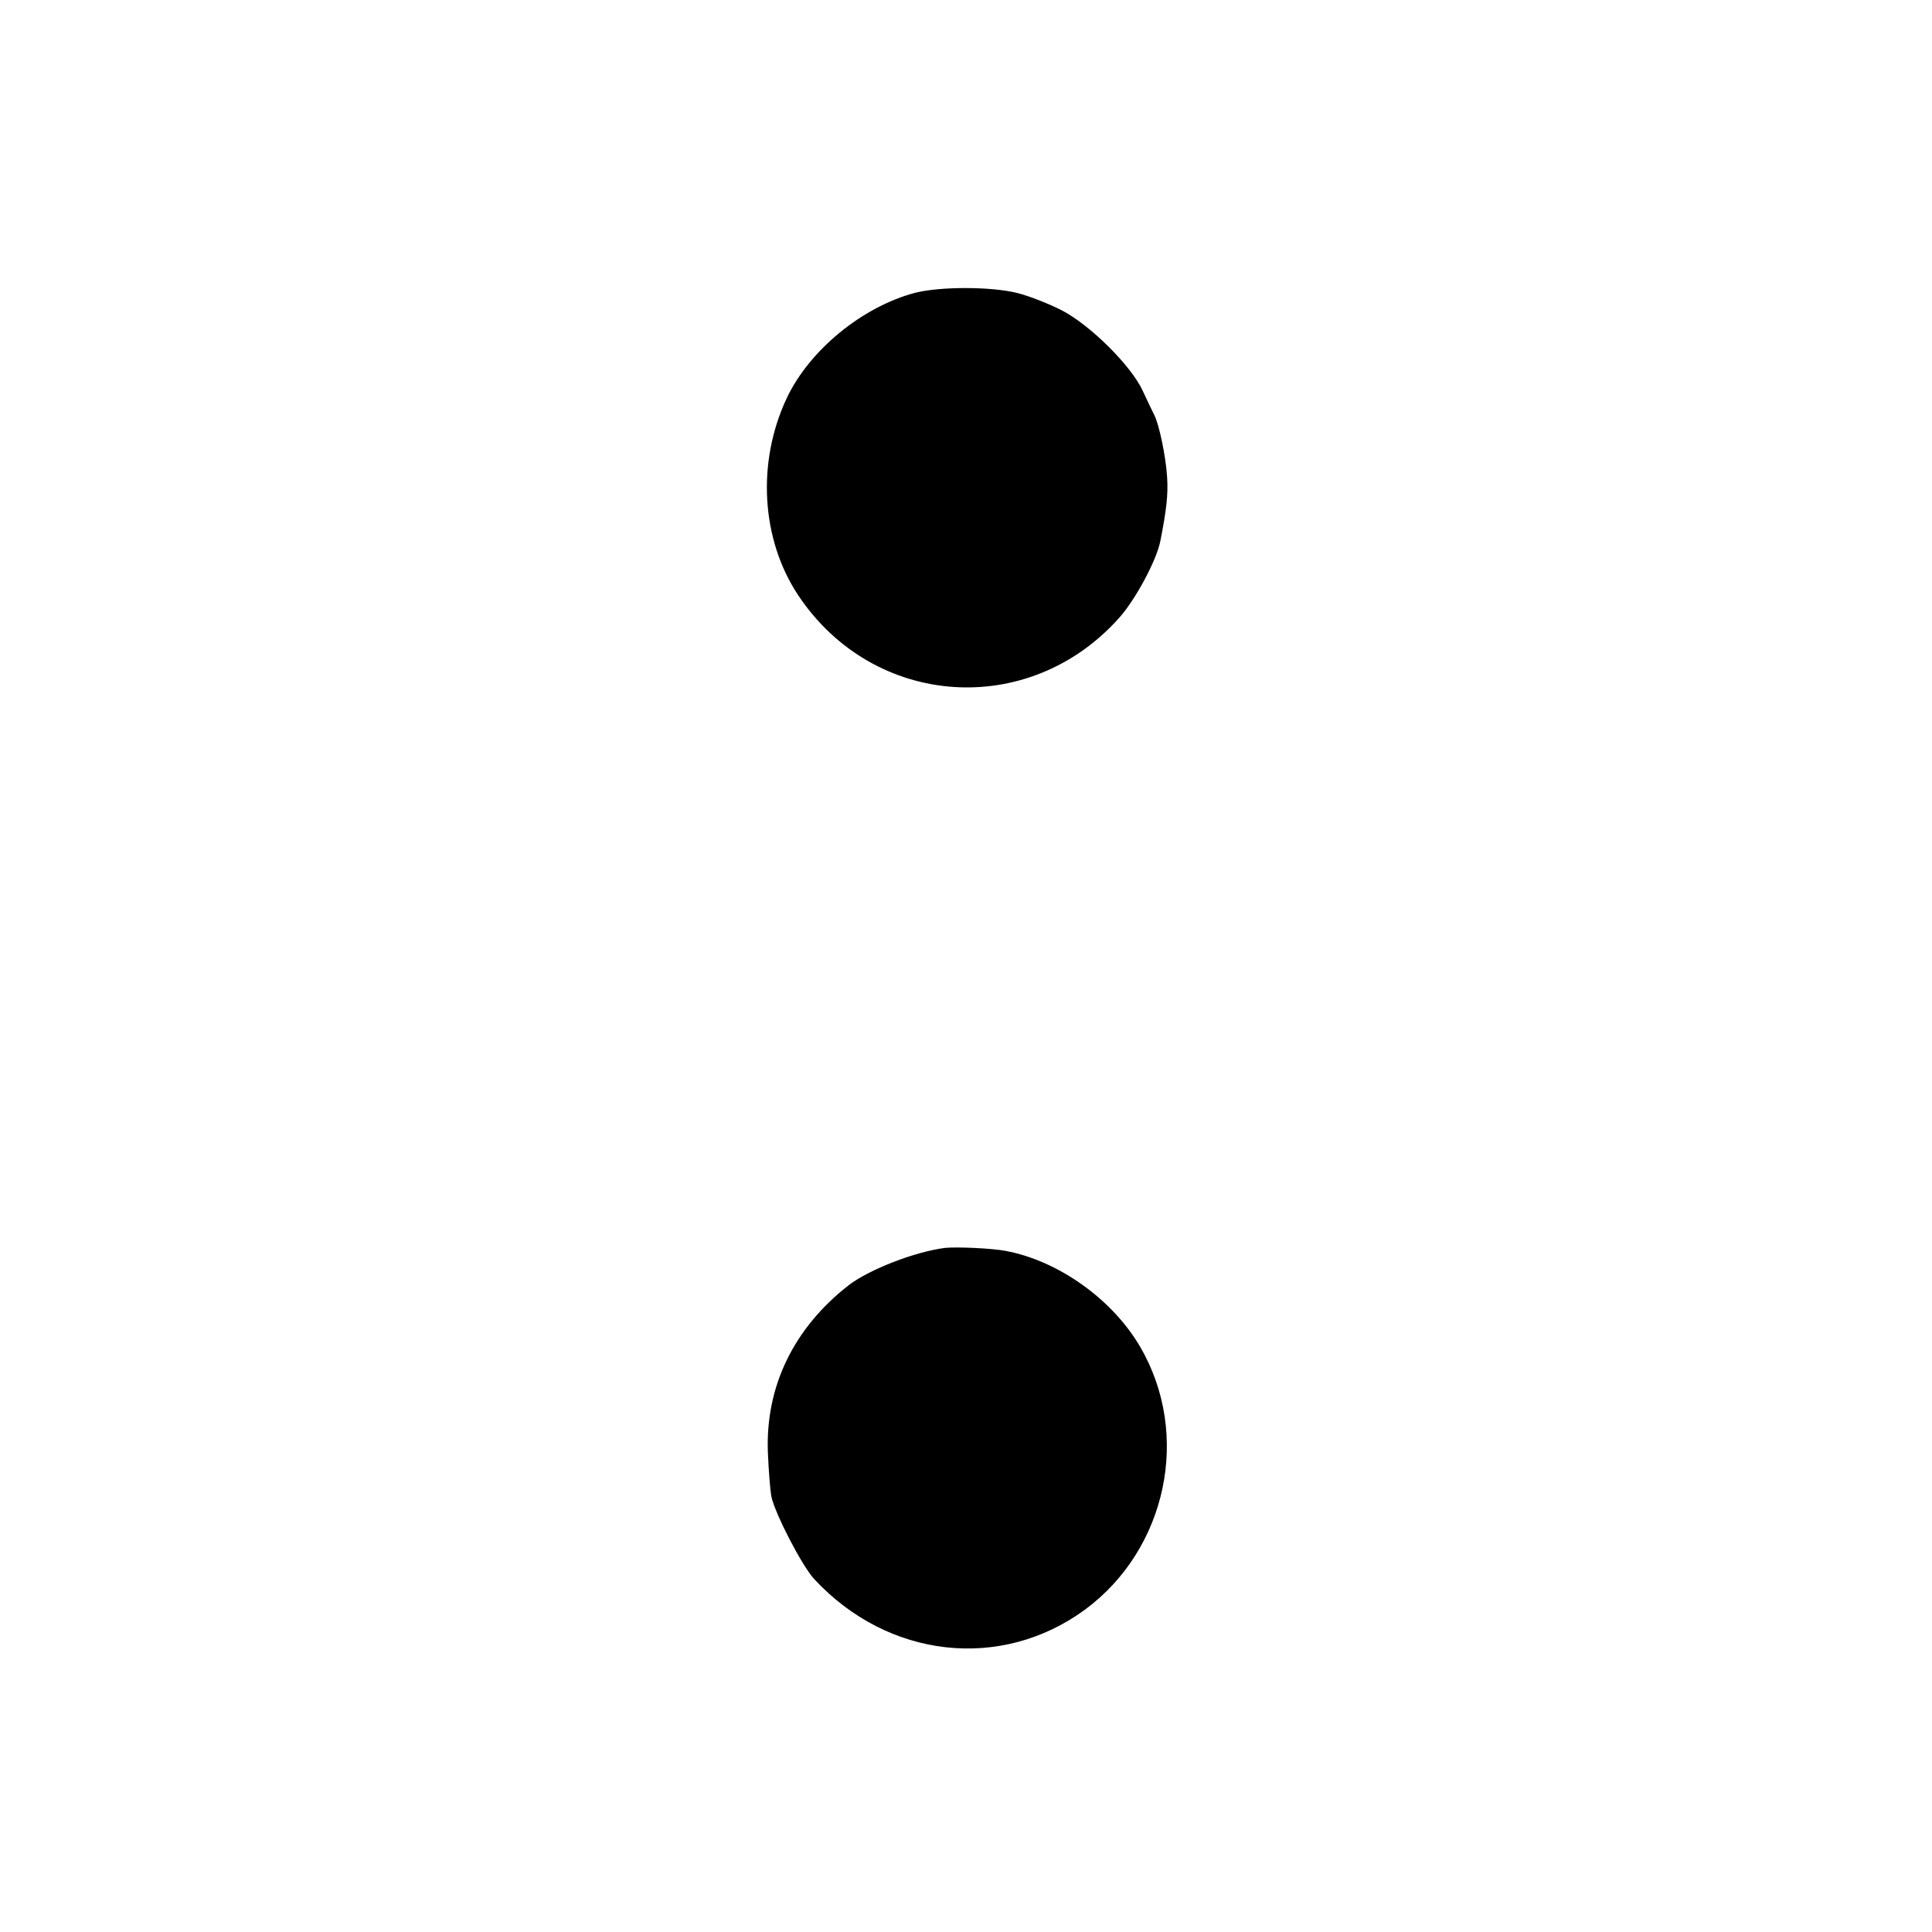
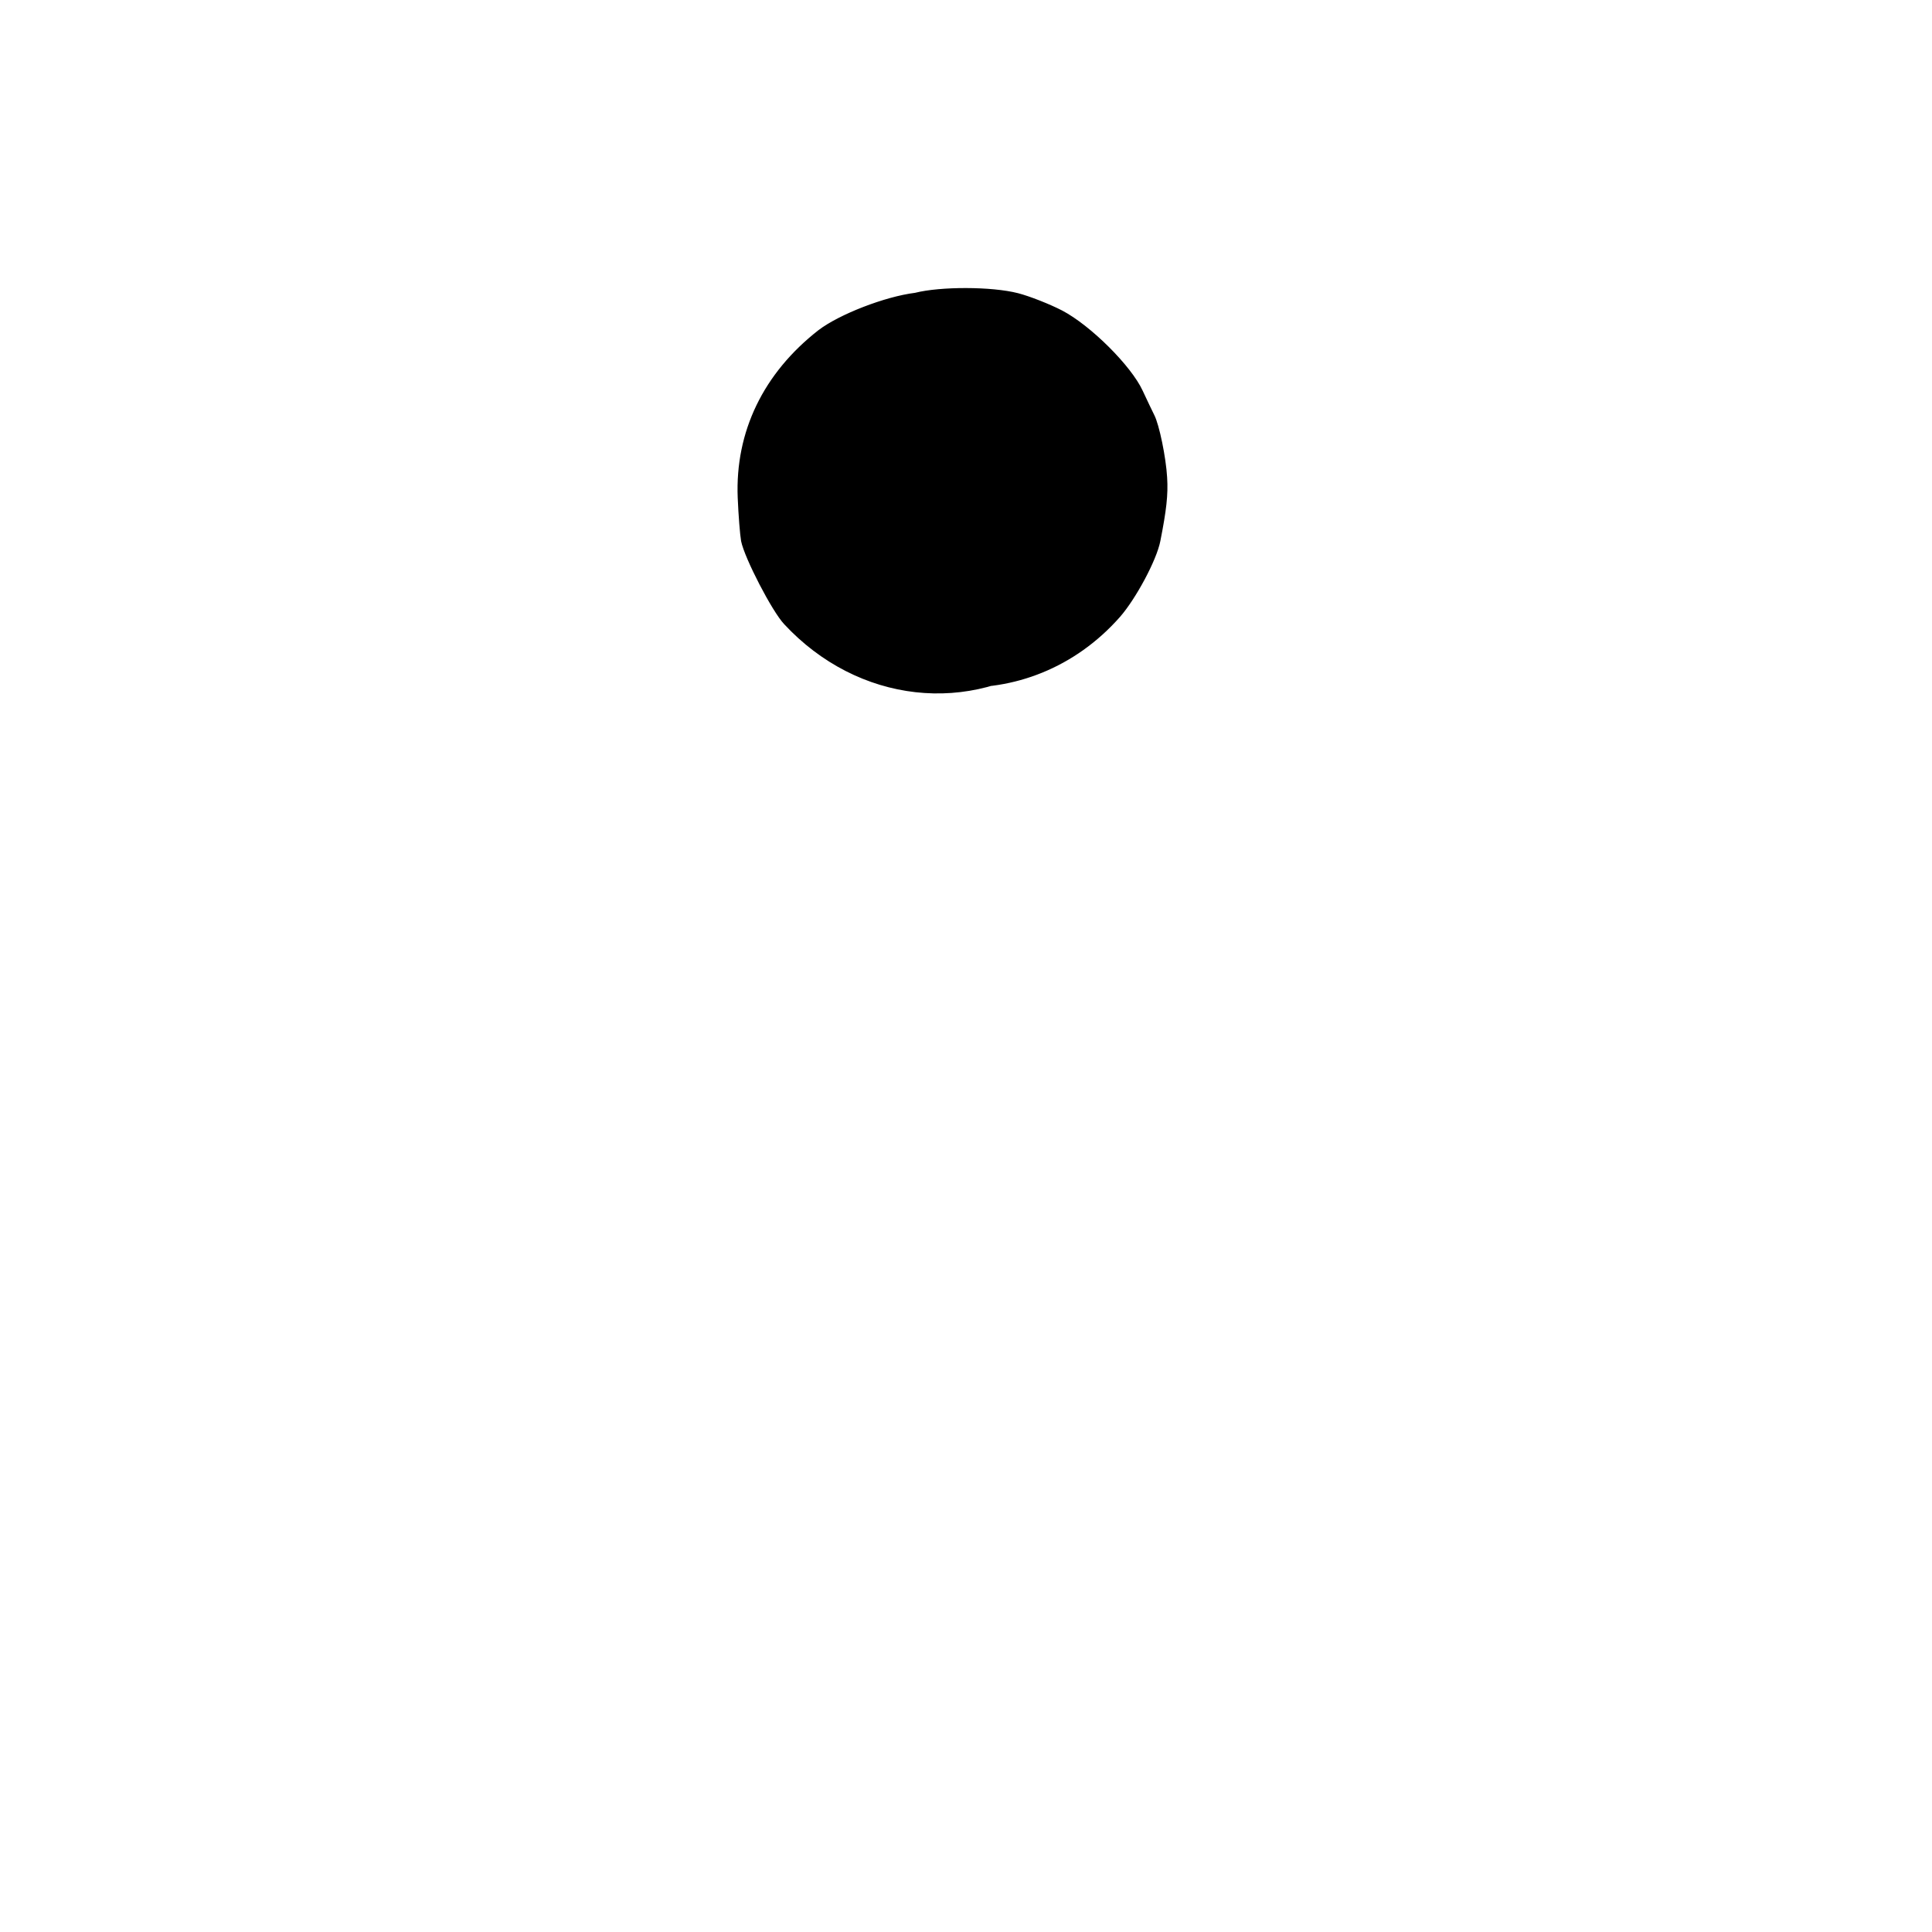
<svg xmlns="http://www.w3.org/2000/svg" version="1.0" width="682.667" height="682.667" viewBox="0 0 512 512">
-   <path d="M242.5 77.6c-14 3.7-28 15.2-34 27.9-8 17-6.8 37.4 3 52.2 20 30.1 61.4 32.9 85.3 5.8 4.2-4.8 9.7-15 10.7-20.1 1.6-8.1 2.1-12.3 1.8-16.9-.3-5.3-2.1-14-3.4-16.5-.4-.8-1.8-3.7-3.1-6.5-3-6.5-13.7-17.2-21.3-21.2-3.3-1.7-8.6-3.8-11.7-4.6-7-1.8-20.6-1.8-27.3-.1zm8 253.1c-8 1-20.1 5.7-25.6 9.9-14.6 11.4-22.1 26.9-21.4 44.4.2 4.7.6 9.8.9 11.5.9 4.5 8.2 18.6 11.4 22 19.5 21 49.4 24.4 71.7 8.1 21.7-16 28.2-46.4 14.7-69.6-7.3-12.6-21.7-22.9-35.7-25.5-3.6-.7-12.9-1.1-16-.8z" />
+   <path d="M242.5 77.6c-14 3.7-28 15.2-34 27.9-8 17-6.8 37.4 3 52.2 20 30.1 61.4 32.9 85.3 5.8 4.2-4.8 9.7-15 10.7-20.1 1.6-8.1 2.1-12.3 1.8-16.9-.3-5.3-2.1-14-3.4-16.5-.4-.8-1.8-3.7-3.1-6.5-3-6.5-13.7-17.2-21.3-21.2-3.3-1.7-8.6-3.8-11.7-4.6-7-1.8-20.6-1.8-27.3-.1zc-8 1-20.1 5.7-25.6 9.9-14.6 11.4-22.1 26.9-21.4 44.4.2 4.7.6 9.8.9 11.5.9 4.5 8.2 18.6 11.4 22 19.5 21 49.4 24.4 71.7 8.1 21.7-16 28.2-46.4 14.7-69.6-7.3-12.6-21.7-22.9-35.7-25.5-3.6-.7-12.9-1.1-16-.8z" />
</svg>